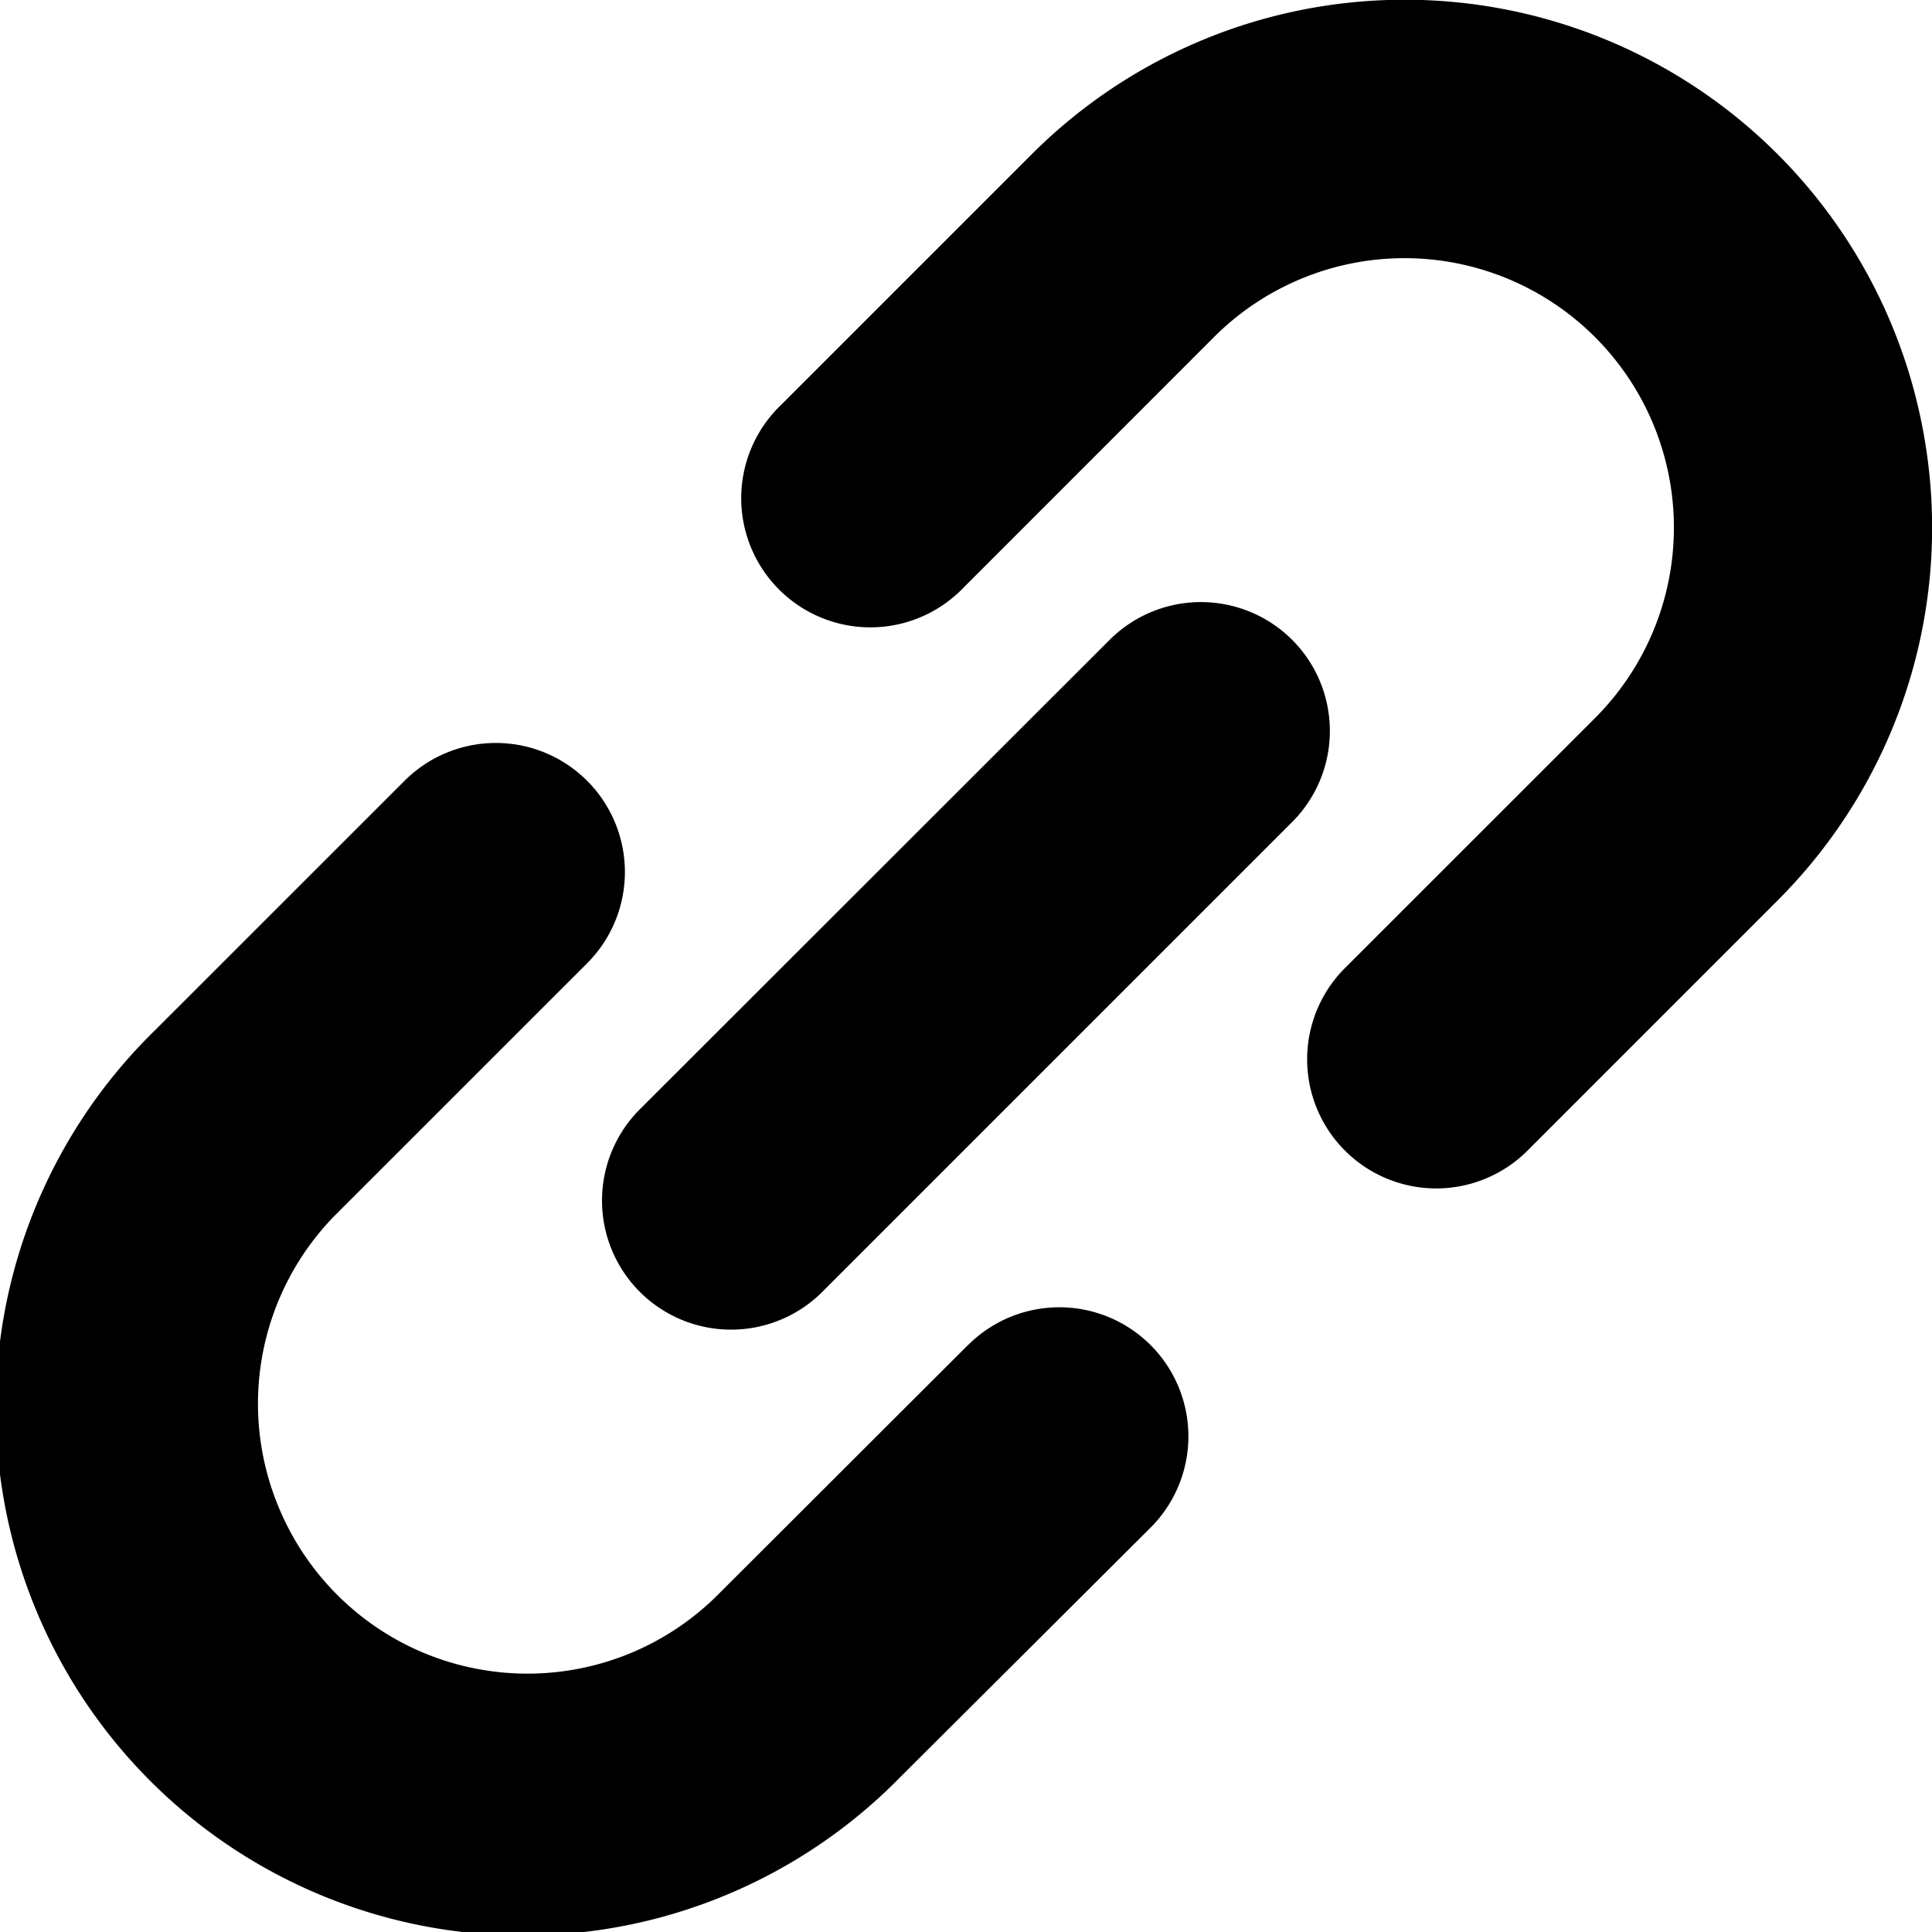
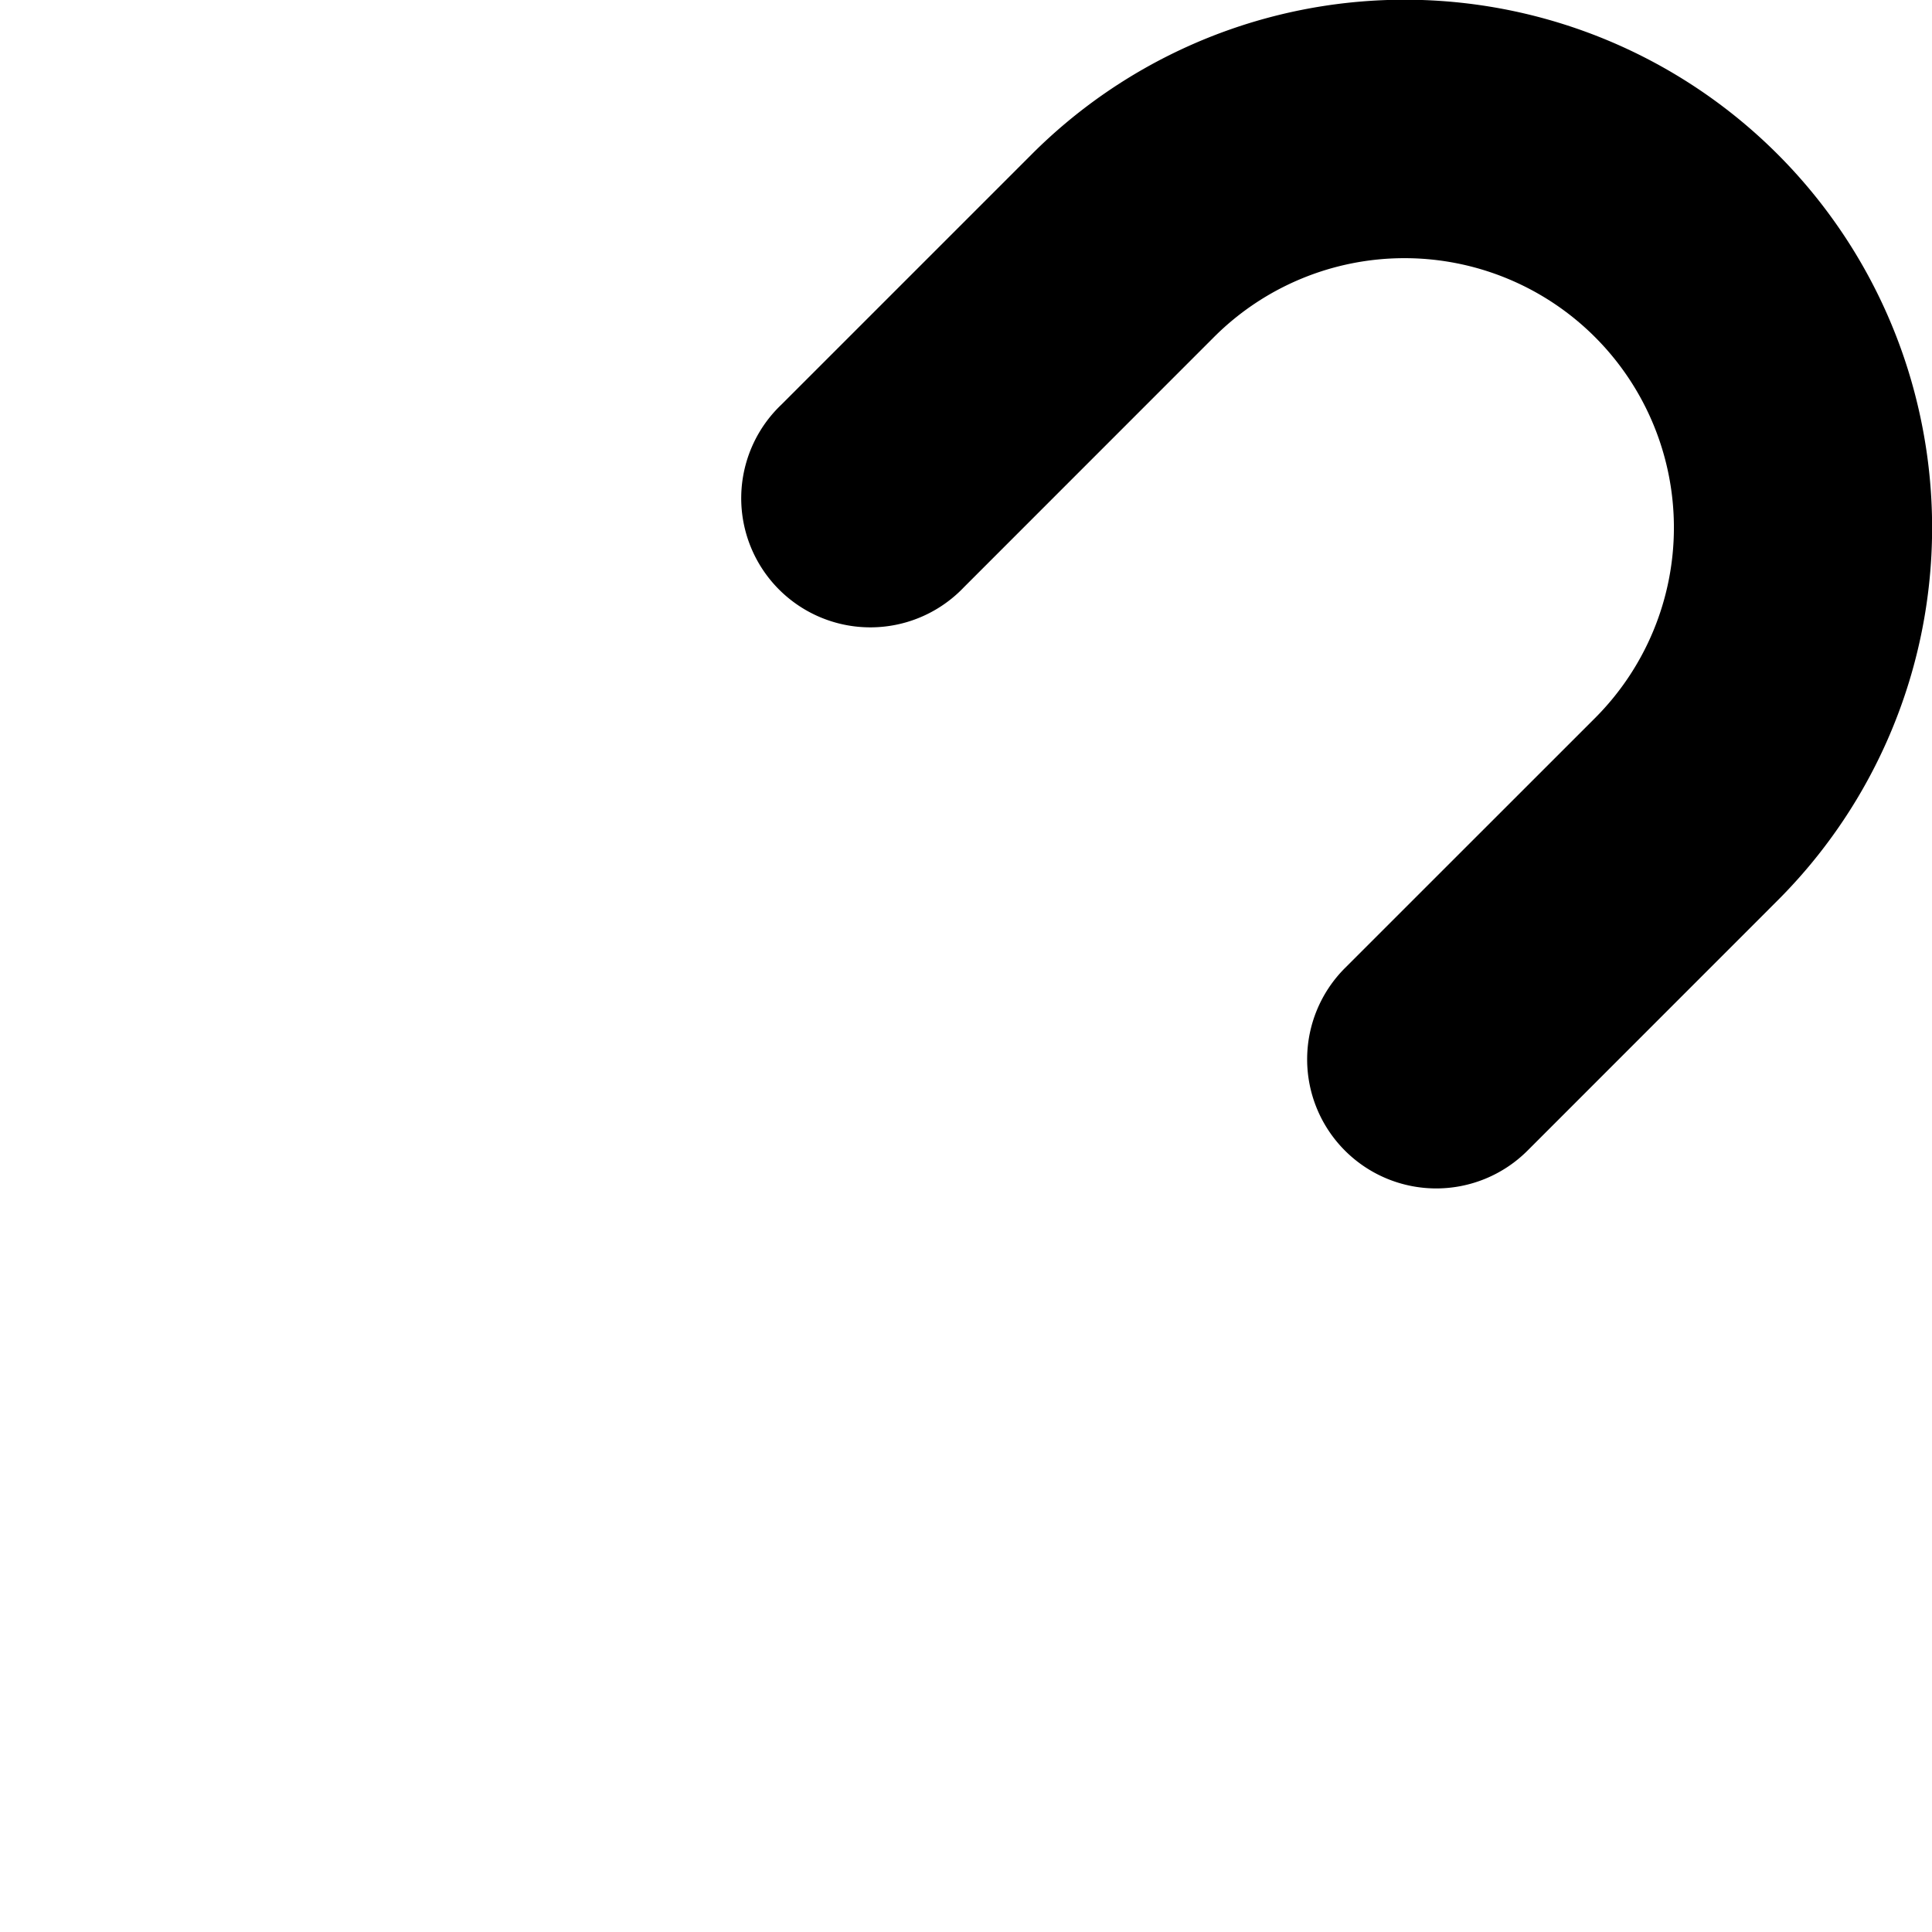
<svg xmlns="http://www.w3.org/2000/svg" width="25.927" height="25.927" viewBox="0 0 25.927 25.927">
  <g id="リンクのフリーアイコン1" transform="translate(0.001 -0.003)">
    <path id="パス_695" data-name="パス 695" d="M212.874,5.732a7.076,7.076,0,0,0-11.956-3.655l-3.355,3.355a1.733,1.733,0,1,0,2.45,2.45l3.355-3.356a3.615,3.615,0,1,1,5.112,5.114l-3.355,3.354a1.732,1.732,0,1,0,2.45,2.45l3.355-3.356a7.072,7.072,0,0,0,1.944-6.356Z" transform="translate(-187.077 0)" />
-     <path id="パス_696" data-name="パス 696" d="M12.99,205.149,9.634,208.5a3.612,3.612,0,0,1-3.248.993,3.6,3.6,0,0,1-1.864-.993,3.611,3.611,0,0,1-.794-1.2,3.608,3.608,0,0,1,.794-3.918l3.356-3.355a1.732,1.732,0,0,0-2.45-2.449l-3.355,3.354a7.08,7.08,0,1,0,10.012,10.012L15.44,207.6a1.732,1.732,0,0,0-2.45-2.449Z" transform="translate(0 -187.097)" />
-     <path id="パス_697" data-name="パス 697" d="M168.793,160.066a1.733,1.733,0,0,0-2.45,0l-6.305,6.3a1.732,1.732,0,0,0,2.45,2.449l6.3-6.3A1.73,1.73,0,0,0,168.793,160.066Z" transform="translate(-151.453 -151.476)" />
  </g>
</svg>